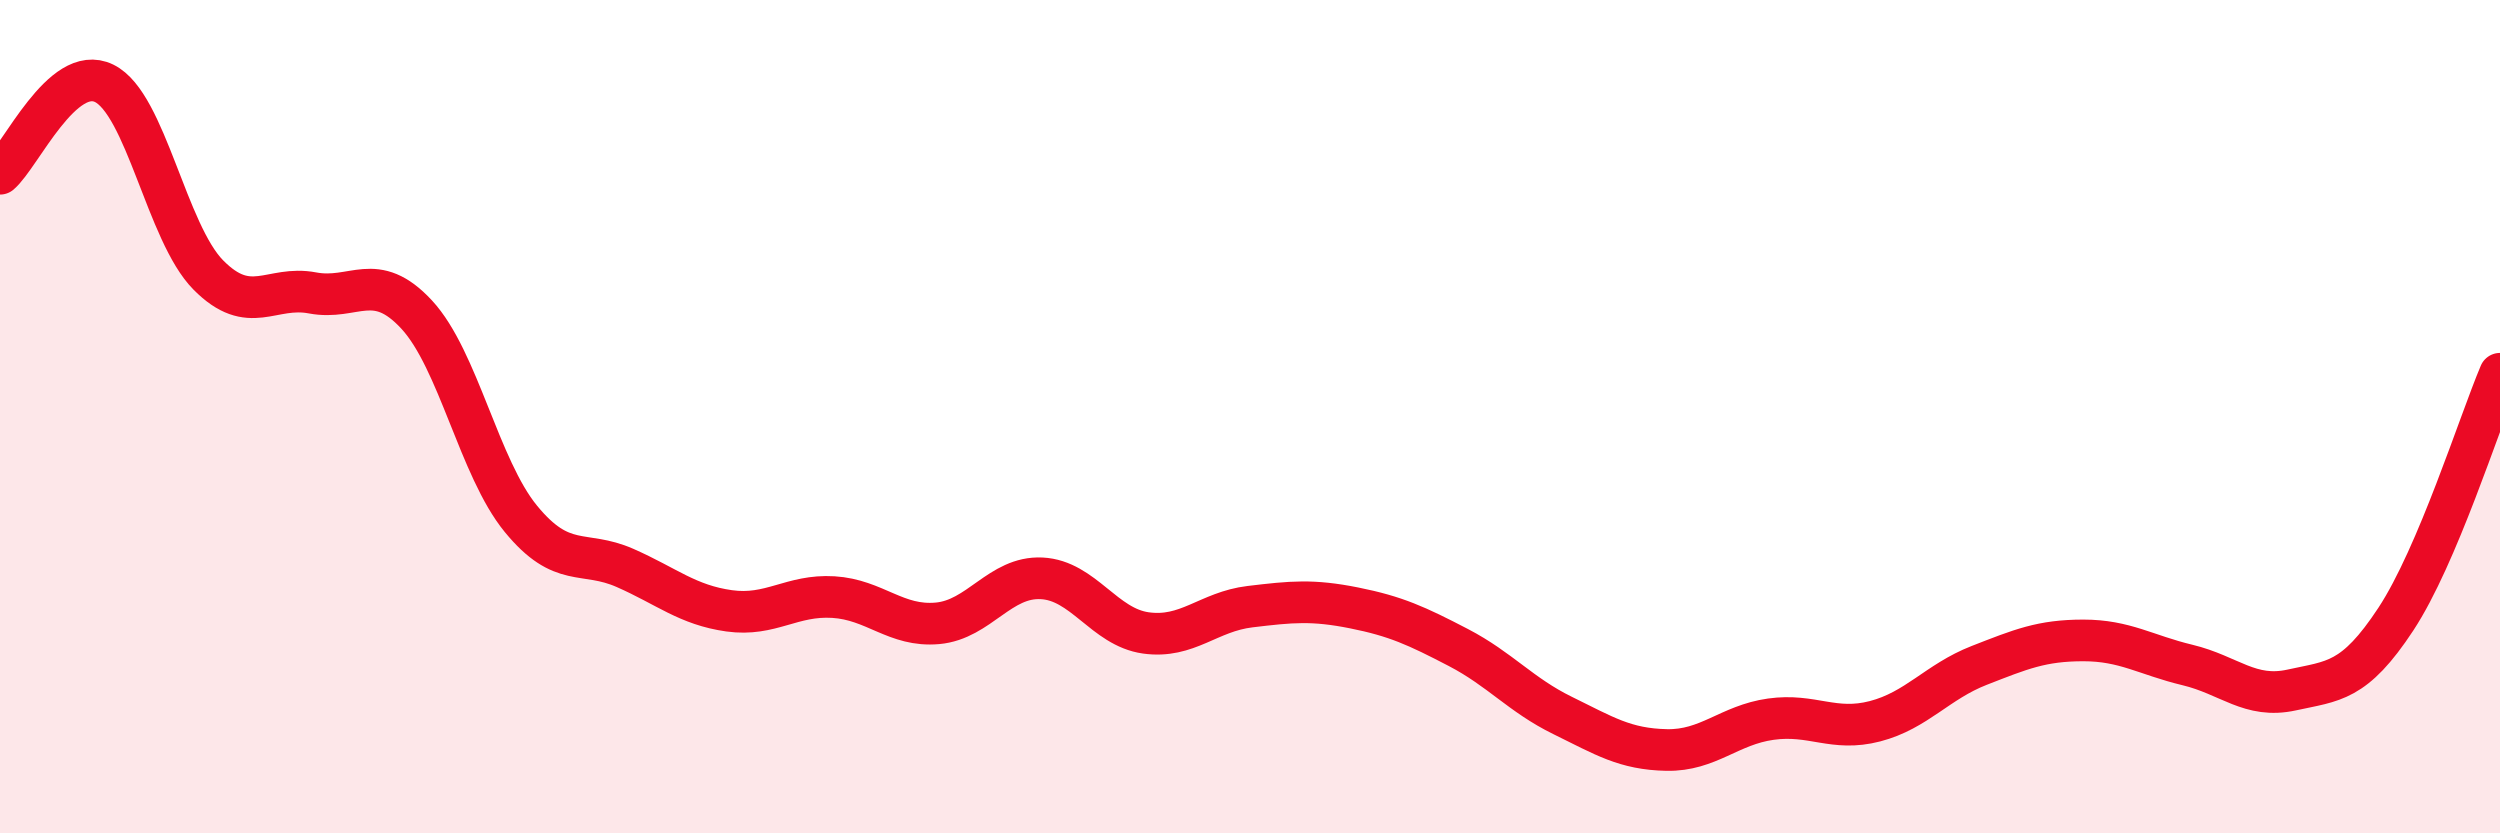
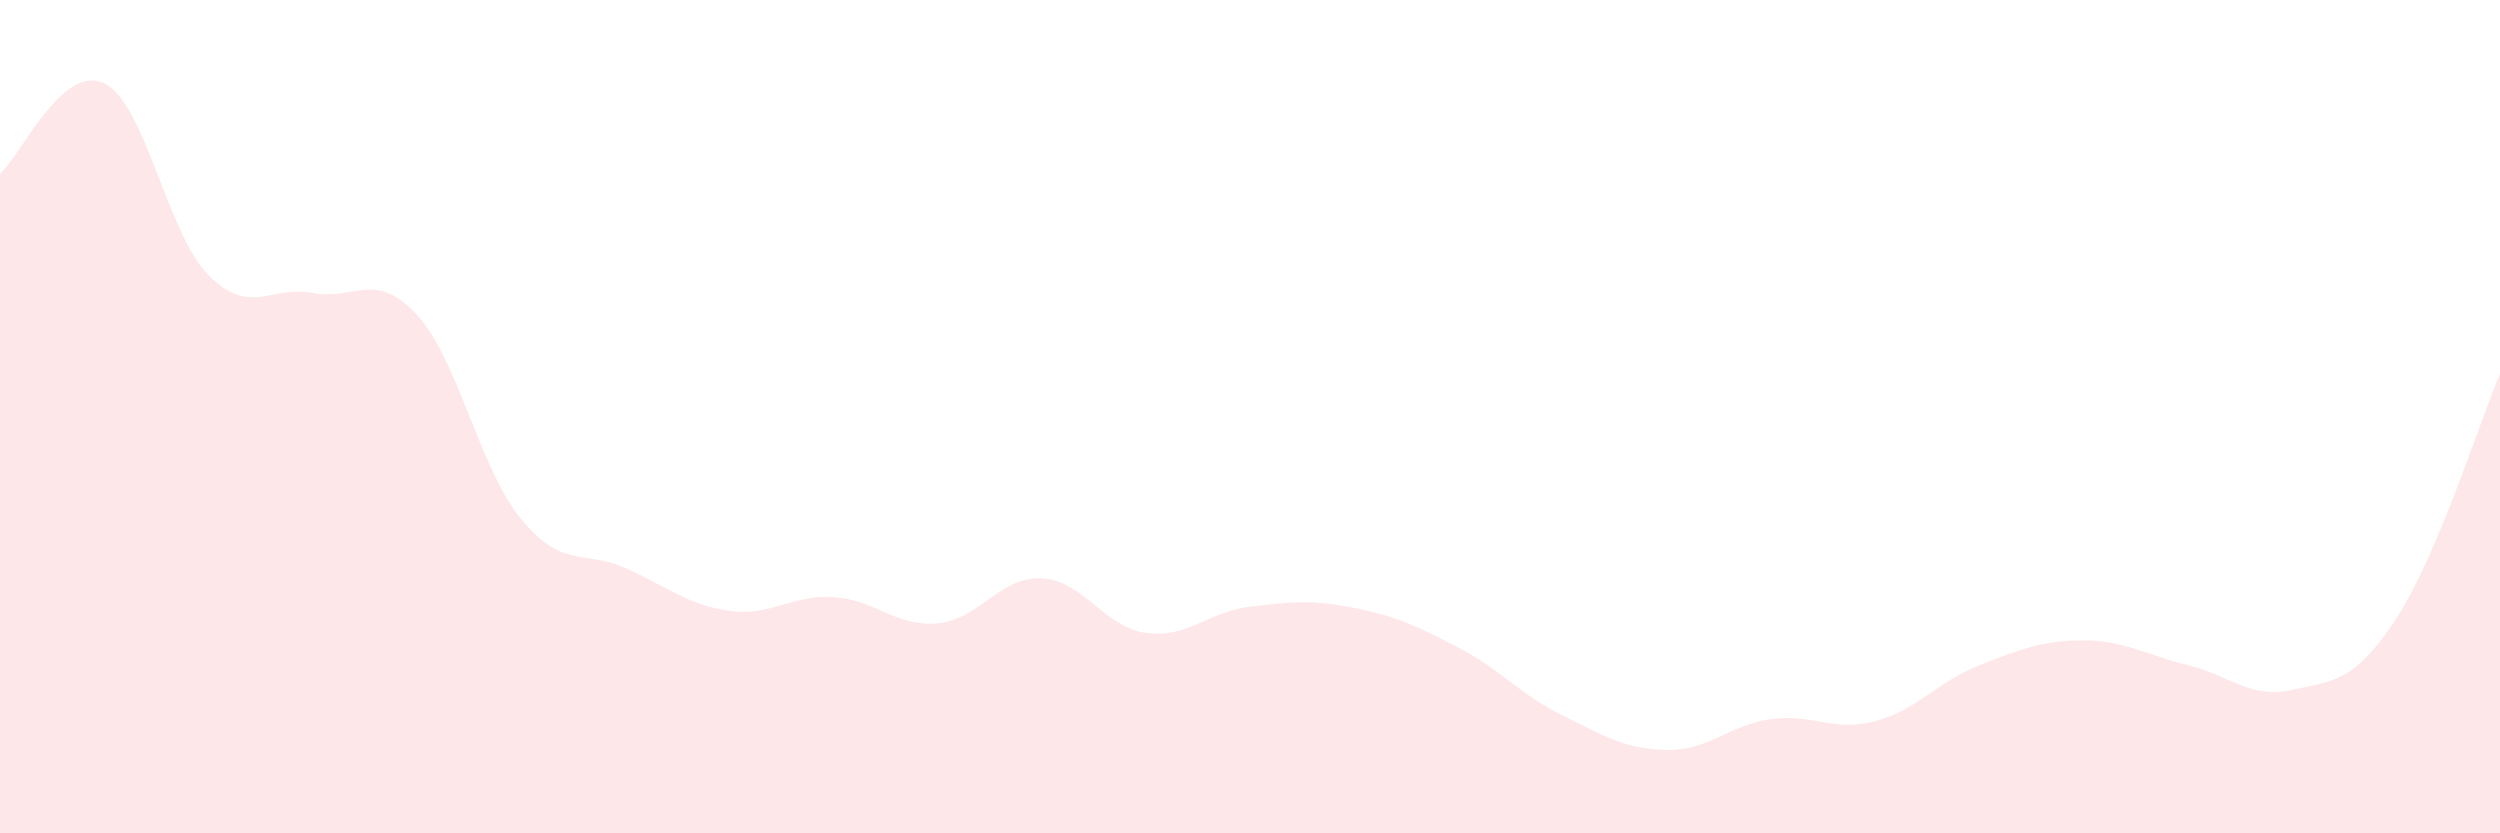
<svg xmlns="http://www.w3.org/2000/svg" width="60" height="20" viewBox="0 0 60 20">
  <path d="M 0,4.17 C 0.5,3.74 1.5,1.51 2.5,2 C 3.5,2.49 4,5.59 5,6.6 C 6,7.61 6.5,6.84 7.5,7.03 C 8.5,7.22 9,6.47 10,7.55 C 11,8.63 11.5,11.23 12.5,12.45 C 13.5,13.67 14,13.19 15,13.63 C 16,14.07 16.5,14.52 17.5,14.66 C 18.5,14.8 19,14.27 20,14.33 C 21,14.39 21.5,15.05 22.5,14.96 C 23.5,14.87 24,13.83 25,13.88 C 26,13.93 26.5,15.05 27.5,15.19 C 28.5,15.33 29,14.68 30,14.56 C 31,14.44 31.5,14.39 32.5,14.59 C 33.5,14.79 34,15.02 35,15.54 C 36,16.06 36.5,16.68 37.5,17.17 C 38.5,17.66 39,17.98 40,18 C 41,18.02 41.5,17.4 42.5,17.26 C 43.5,17.12 44,17.57 45,17.31 C 46,17.05 46.5,16.36 47.5,15.97 C 48.5,15.58 49,15.37 50,15.37 C 51,15.37 51.5,15.72 52.5,15.96 C 53.5,16.2 54,16.78 55,16.56 C 56,16.34 56.5,16.38 57.5,14.86 C 58.5,13.34 59.5,10.15 60,8.97L60 20L0 20Z" fill="#EB0A25" opacity="0.1" stroke-linecap="round" stroke-linejoin="round" />
-   <path d="M 0,4.17 C 0.5,3.74 1.5,1.51 2.5,2 C 3.5,2.49 4,5.59 5,6.6 C 6,7.61 6.5,6.84 7.5,7.03 C 8.5,7.22 9,6.47 10,7.55 C 11,8.63 11.5,11.23 12.5,12.45 C 13.5,13.67 14,13.19 15,13.63 C 16,14.07 16.5,14.52 17.5,14.66 C 18.5,14.8 19,14.27 20,14.33 C 21,14.39 21.5,15.05 22.5,14.96 C 23.5,14.87 24,13.83 25,13.88 C 26,13.93 26.5,15.05 27.5,15.19 C 28.5,15.33 29,14.68 30,14.56 C 31,14.44 31.5,14.39 32.5,14.59 C 33.5,14.79 34,15.02 35,15.54 C 36,16.06 36.5,16.68 37.5,17.17 C 38.5,17.66 39,17.98 40,18 C 41,18.02 41.5,17.4 42.5,17.26 C 43.5,17.12 44,17.57 45,17.31 C 46,17.05 46.5,16.36 47.5,15.97 C 48.5,15.58 49,15.37 50,15.37 C 51,15.37 51.5,15.72 52.5,15.96 C 53.5,16.2 54,16.78 55,16.56 C 56,16.34 56.5,16.38 57.5,14.86 C 58.5,13.34 59.5,10.15 60,8.97" stroke="#EB0A25" stroke-width="1" fill="none" stroke-linecap="round" stroke-linejoin="round" />
</svg>